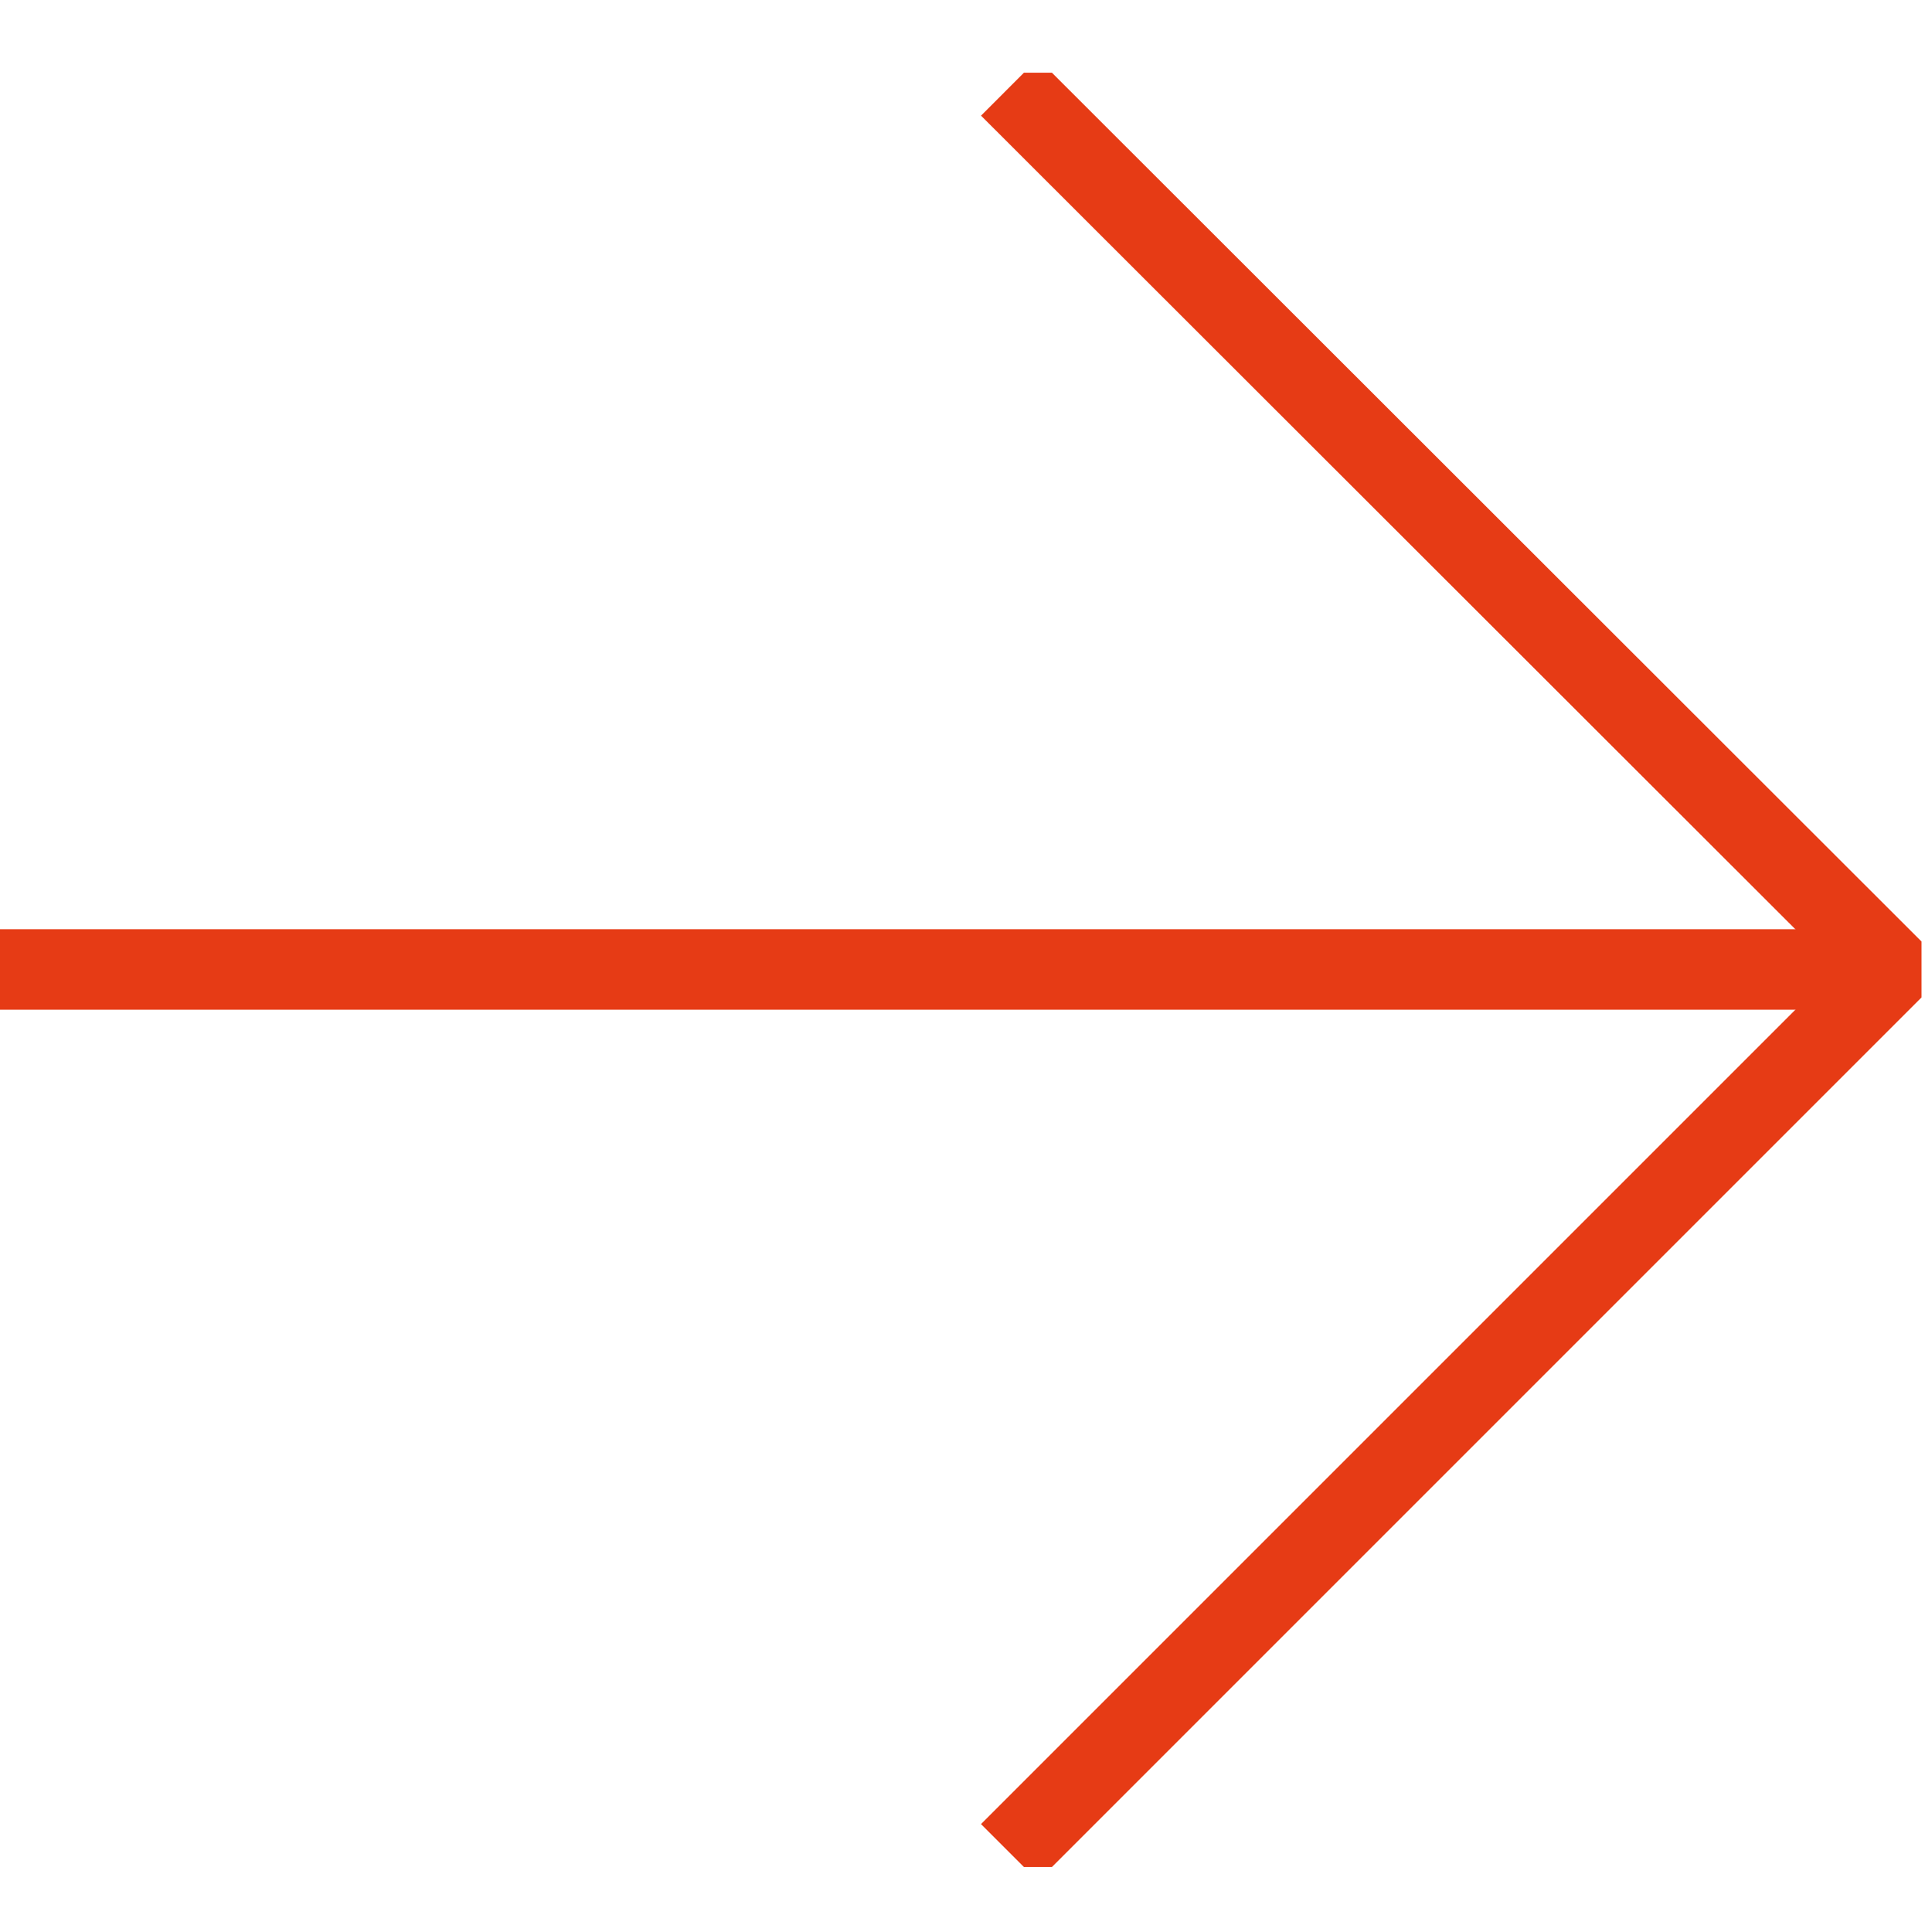
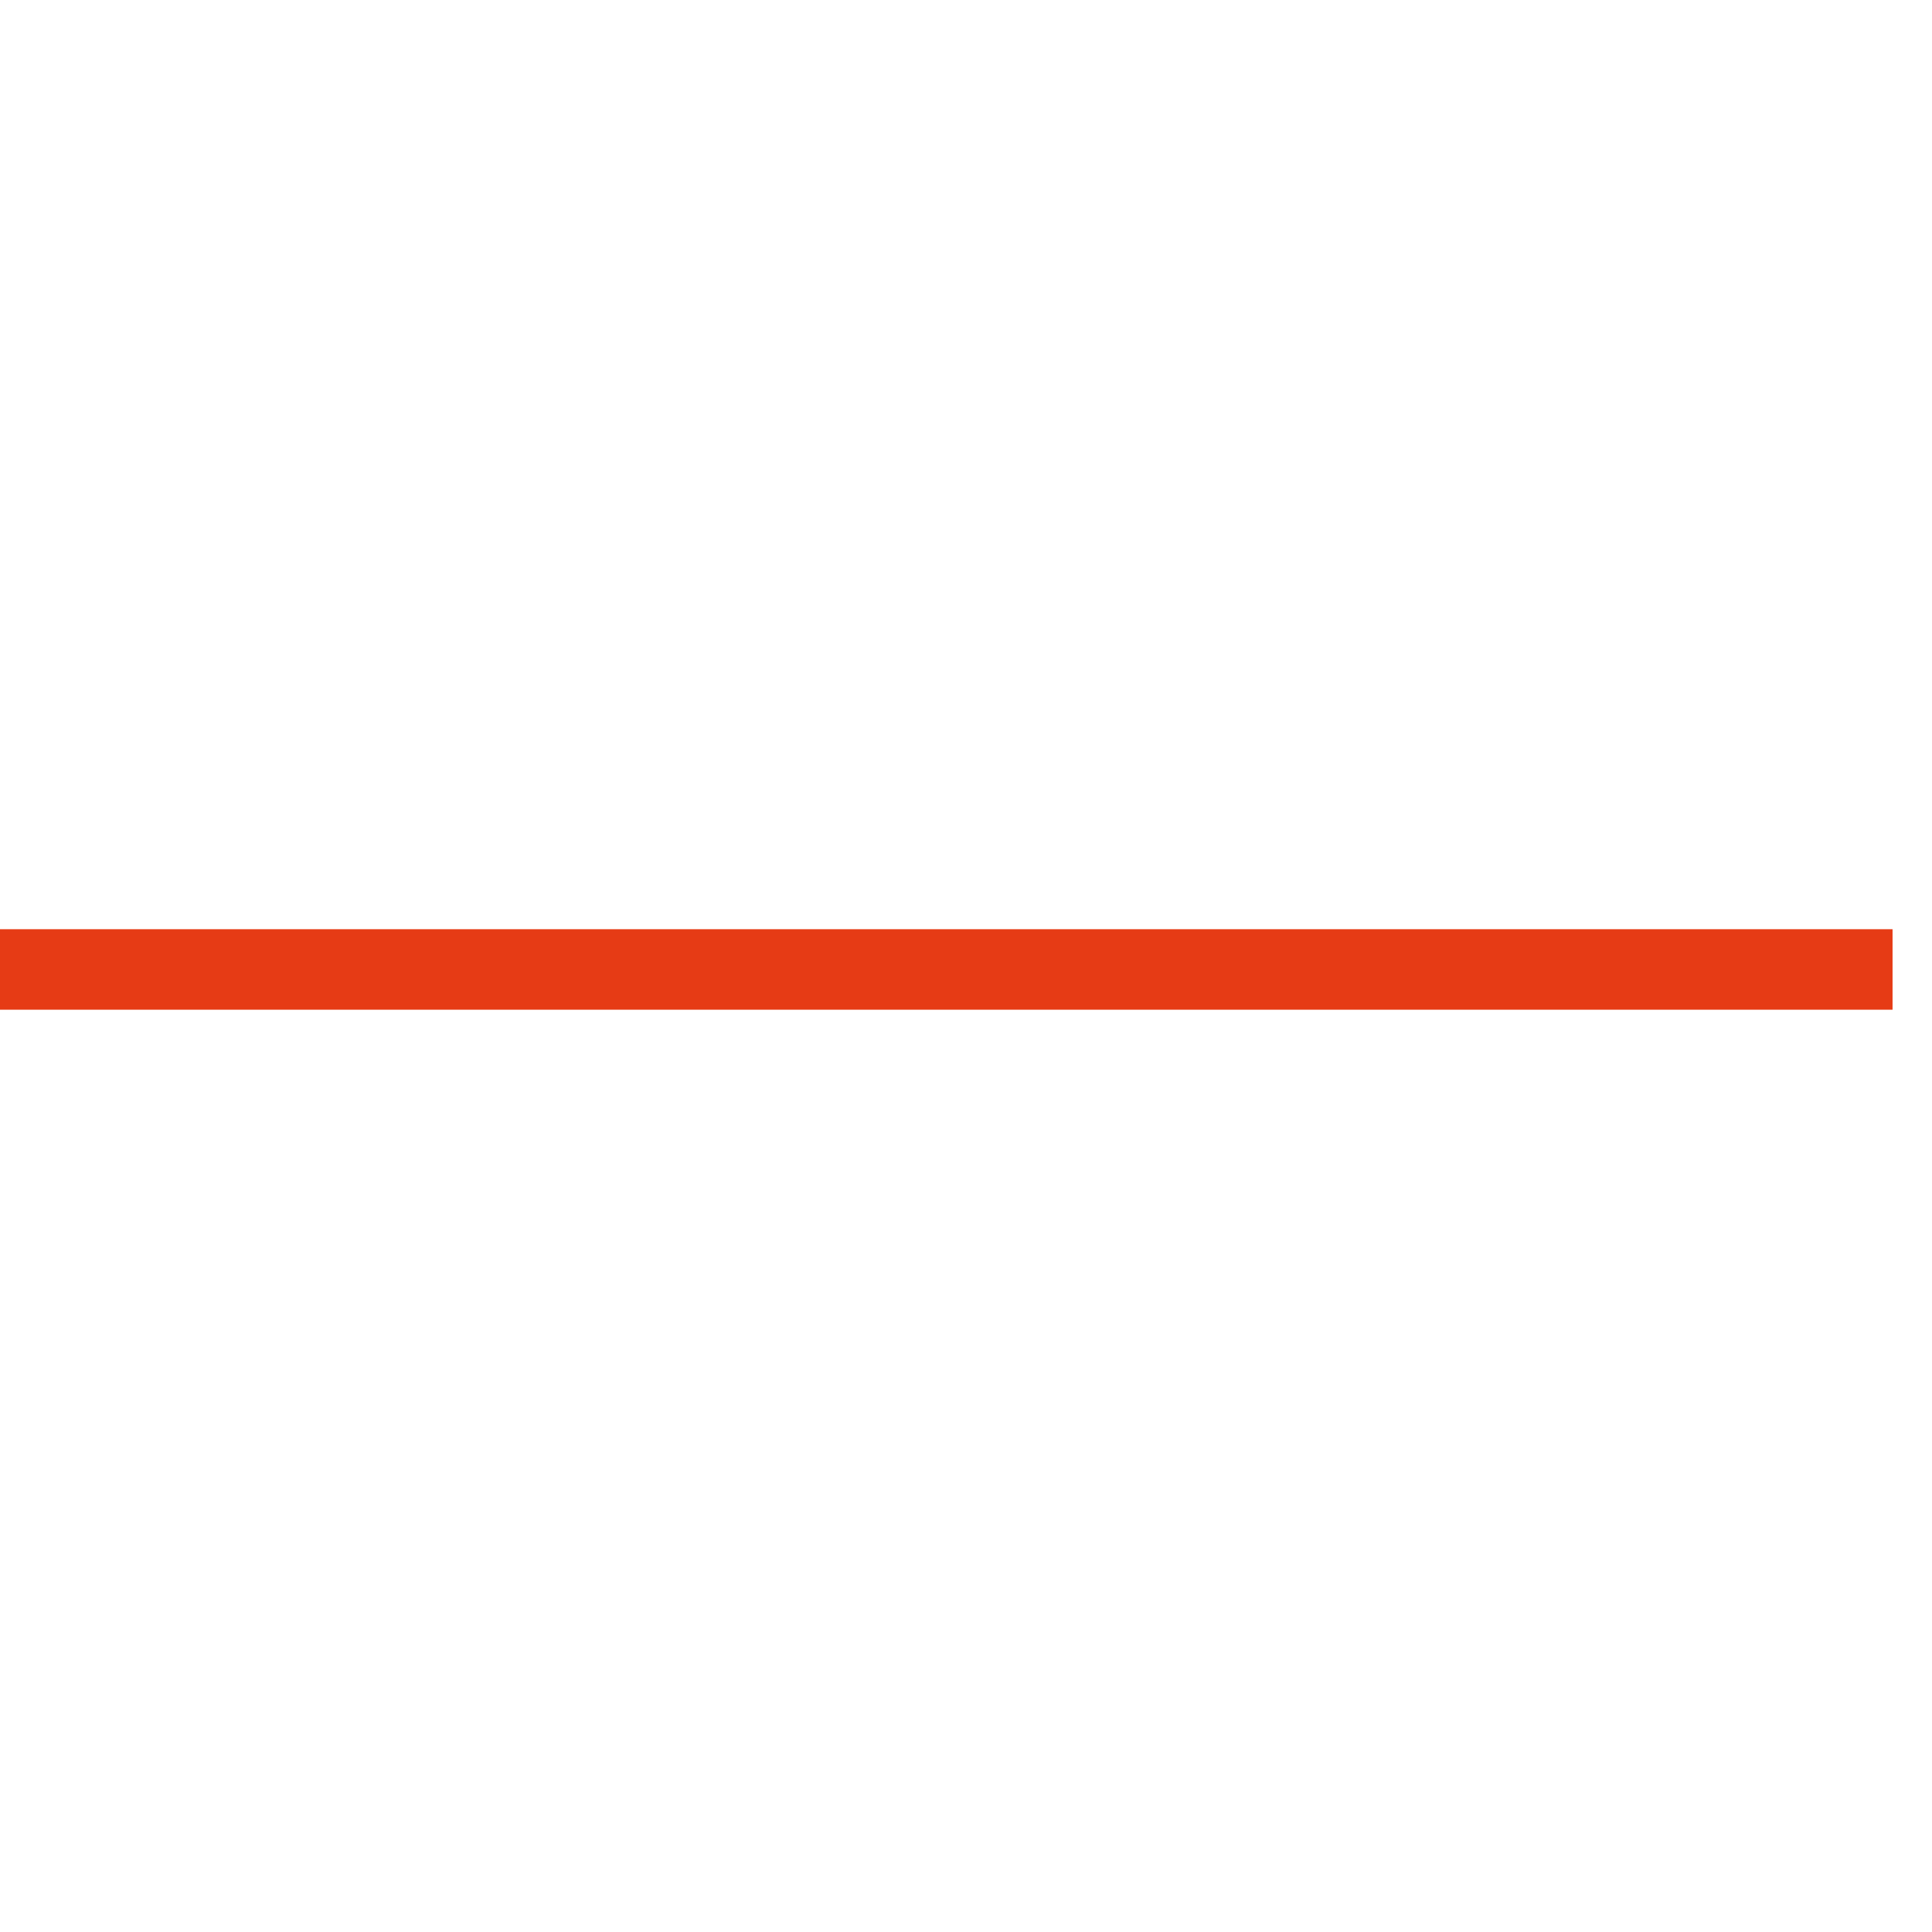
<svg xmlns="http://www.w3.org/2000/svg" width="24" height="24" viewBox="0 0 24 24" fill="none">
  <g id="Ebene_1" clip-path="url(#clip0_188_1077)">
    <path id="Vector" d="M0 12.043L23.51 12.043" stroke="#E63B15" stroke-miterlimit="10" />
-     <path id="Vector_2" d="M12.54 1.083L23.51 12.043L12.54 23.013" stroke="#E63B15" stroke-miterlimit="10" />
  </g>
  <defs>
    <clipPath id="clip0_188_1077">
      <rect width="23.87" height="22.29" fill="white" transform="translate(0 0.903)" />
    </clipPath>
  </defs>
</svg>